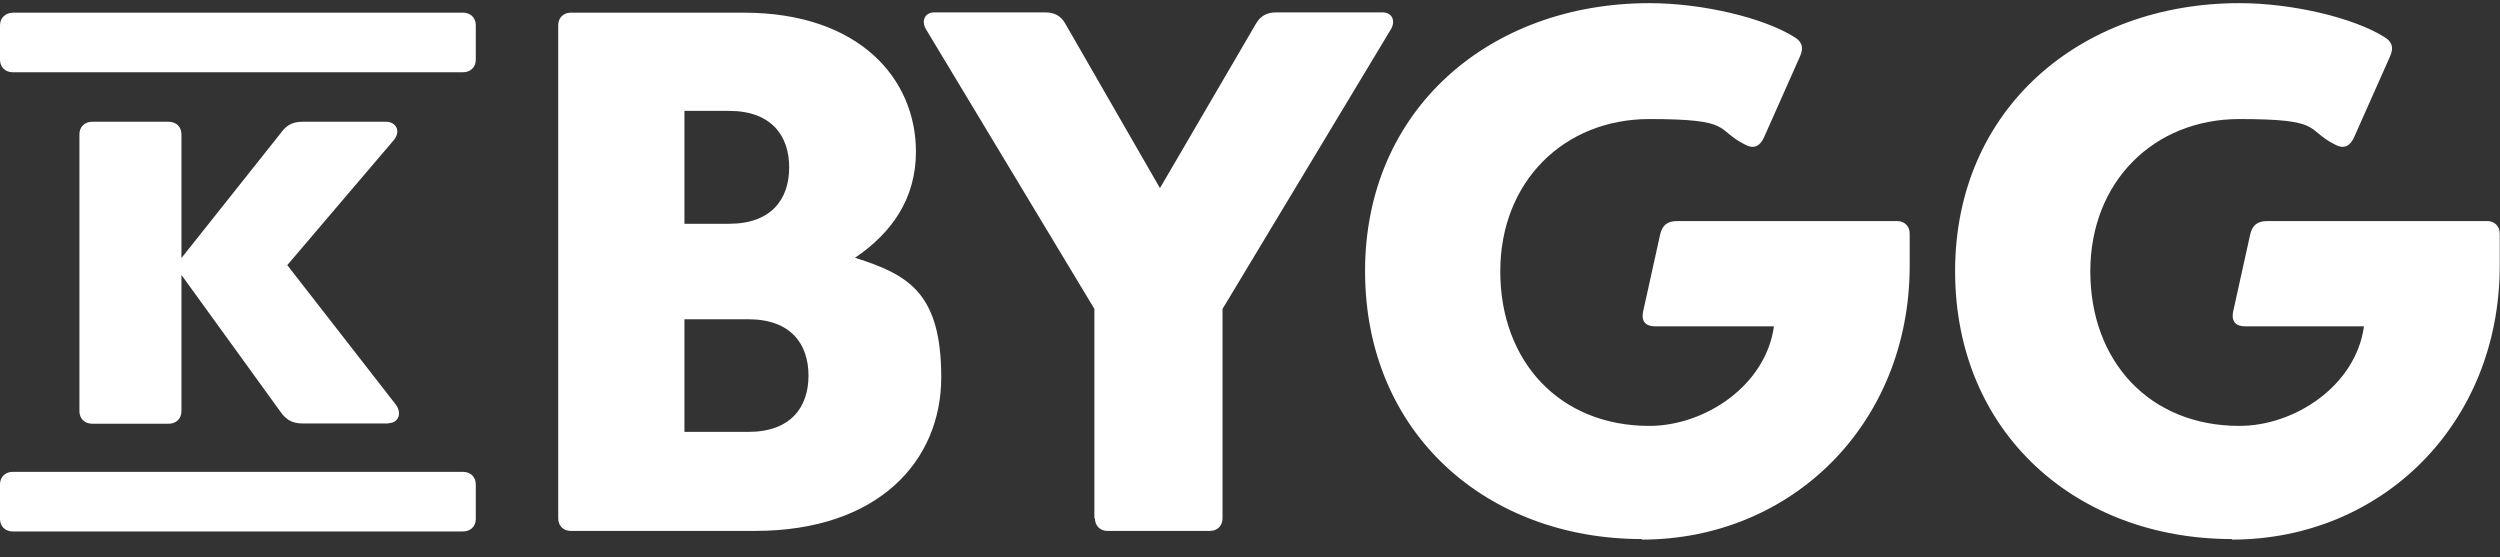
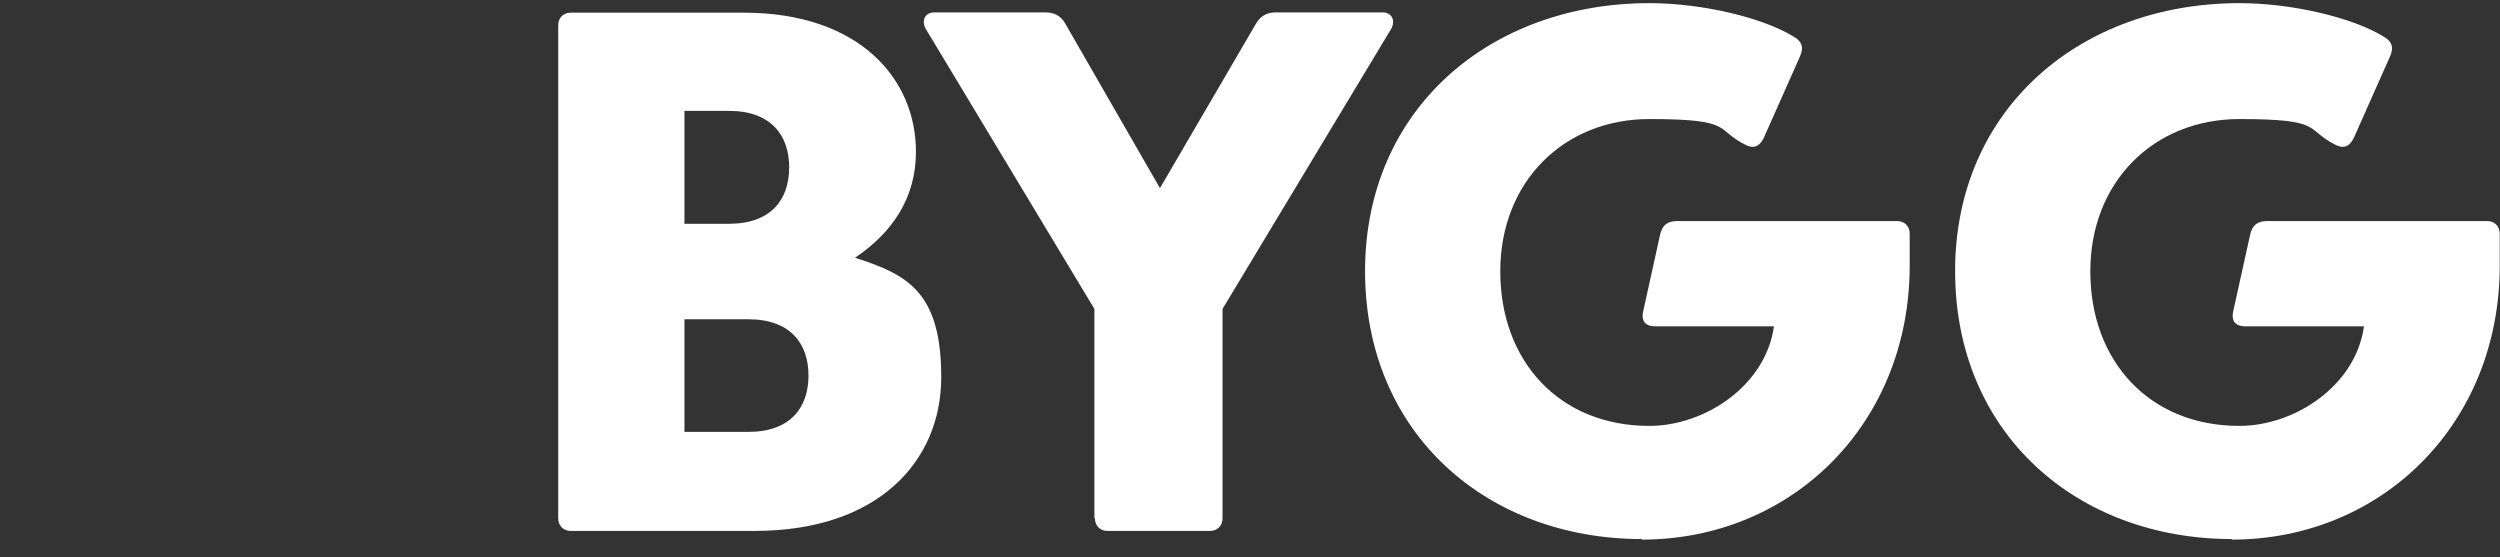
<svg xmlns="http://www.w3.org/2000/svg" width="184" height="41" viewBox="0 0 184 41" fill="none">
  <rect x="0" y="0" width="184" height="41" fill="#333333" stroke="none" />
  <g clip-path="url(#clip0_13891_1885)">
    <path d="M164.259 39.715C175.291 39.715 183.98 31.206 183.98 19.553V17.191C183.98 16.65 183.6 16.27 183.059 16.27H166.881C166.121 16.27 165.78 16.59 165.62 17.231L164.359 22.937C164.199 23.738 164.639 24.018 165.24 24.018H173.989C173.389 28.383 168.904 31.346 164.819 31.346C158.212 31.346 153.847 26.601 153.847 19.974C153.847 13.347 158.552 8.762 164.819 8.762C171.086 8.762 169.624 9.523 171.867 10.644C172.568 11.024 173.008 10.704 173.288 10.043L175.851 4.277C176.071 3.796 176.292 3.196 175.471 2.715C173.228 1.314 168.743 0.232 164.819 0.232C153.127 0.232 143.896 8.001 143.896 19.954C143.896 31.907 152.866 39.675 164.279 39.675V39.715H164.259ZM120.831 39.715C131.863 39.715 140.553 31.206 140.553 19.553V17.191C140.553 16.65 140.172 16.27 139.632 16.27H123.454C122.693 16.27 122.353 16.59 122.193 17.231L120.932 22.937C120.771 23.738 121.212 24.018 121.812 24.018H130.562C129.961 28.383 125.476 31.346 121.392 31.346C114.785 31.346 110.42 26.601 110.42 19.974C110.42 13.347 115.125 8.762 121.392 8.762C127.659 8.762 126.197 9.523 128.44 10.644C129.14 11.024 129.581 10.704 129.861 10.043L132.424 4.277C132.644 3.796 132.864 3.196 132.044 2.715C129.801 1.314 125.316 0.232 121.392 0.232C109.699 0.232 100.469 8.001 100.469 19.954C100.469 31.907 109.439 39.675 120.851 39.675V39.715H120.831ZM80.588 38.154C80.588 38.694 80.968 39.075 81.509 39.075H89.057C89.597 39.075 89.978 38.694 89.978 38.154V22.737L102.371 2.155C102.752 1.514 102.431 0.913 101.771 0.913H93.902C93.241 0.913 92.761 1.173 92.421 1.774L85.373 13.847L78.425 1.774C78.105 1.173 77.604 0.913 76.944 0.913H68.755C68.094 0.913 67.774 1.514 68.154 2.155L80.548 22.737V38.154H80.588ZM59.505 27.642C59.505 29.965 58.203 31.787 55.08 31.787H50.375V23.498H55.08C58.203 23.498 59.505 25.32 59.505 27.642ZM58.083 12.326C58.083 14.648 56.782 16.47 53.658 16.47H50.375V8.161H53.658C56.782 8.161 58.083 10.003 58.083 12.306V12.326ZM41.085 38.154C41.085 38.694 41.465 39.075 42.006 39.075H55.56C64.63 39.075 69.275 33.949 69.275 27.762C69.275 21.576 66.873 20.214 62.928 18.973C65.651 17.131 67.413 14.608 67.413 11.164C67.413 5.818 63.269 0.933 54.74 0.933H42.006C41.465 0.933 41.085 1.314 41.085 1.854V38.174V38.154Z" fill="white" />
-     <path d="M0 4.396C0 4.937 0.38 5.317 0.941 5.317H34.077C34.638 5.317 35.018 4.937 35.018 4.396V1.854C35.018 1.313 34.638 0.933 34.077 0.933H0.941C0.38 0.953 0 1.333 0 1.874V4.416V4.396ZM0 38.193C0 38.734 0.38 39.114 0.941 39.114H34.077C34.638 39.114 35.018 38.734 35.018 38.193V35.65C35.018 35.11 34.638 34.729 34.077 34.729H0.941C0.38 34.729 0 35.11 0 35.65V38.193ZM28.591 31.145C29.252 31.145 29.632 30.505 29.152 29.804L21.143 19.513L28.991 10.303C29.552 9.602 29.092 8.961 28.431 8.961H22.244C21.463 8.961 21.023 9.282 20.642 9.822L13.354 18.992V9.882C13.354 9.342 12.974 8.961 12.414 8.961H6.787C6.227 8.961 5.846 9.342 5.846 9.882V30.265C5.846 30.805 6.227 31.186 6.787 31.186H12.414C12.974 31.186 13.354 30.805 13.354 30.265V20.234L20.642 30.305C21.023 30.845 21.463 31.166 22.244 31.166H28.591V31.145Z" fill="white" />
  </g>
  <defs>
    <clipPath id="clip0_13891_1885">
      <rect width="184" height="40" fill="white" transform="translate(0 0.174)" />
    </clipPath>
  </defs>
</svg>